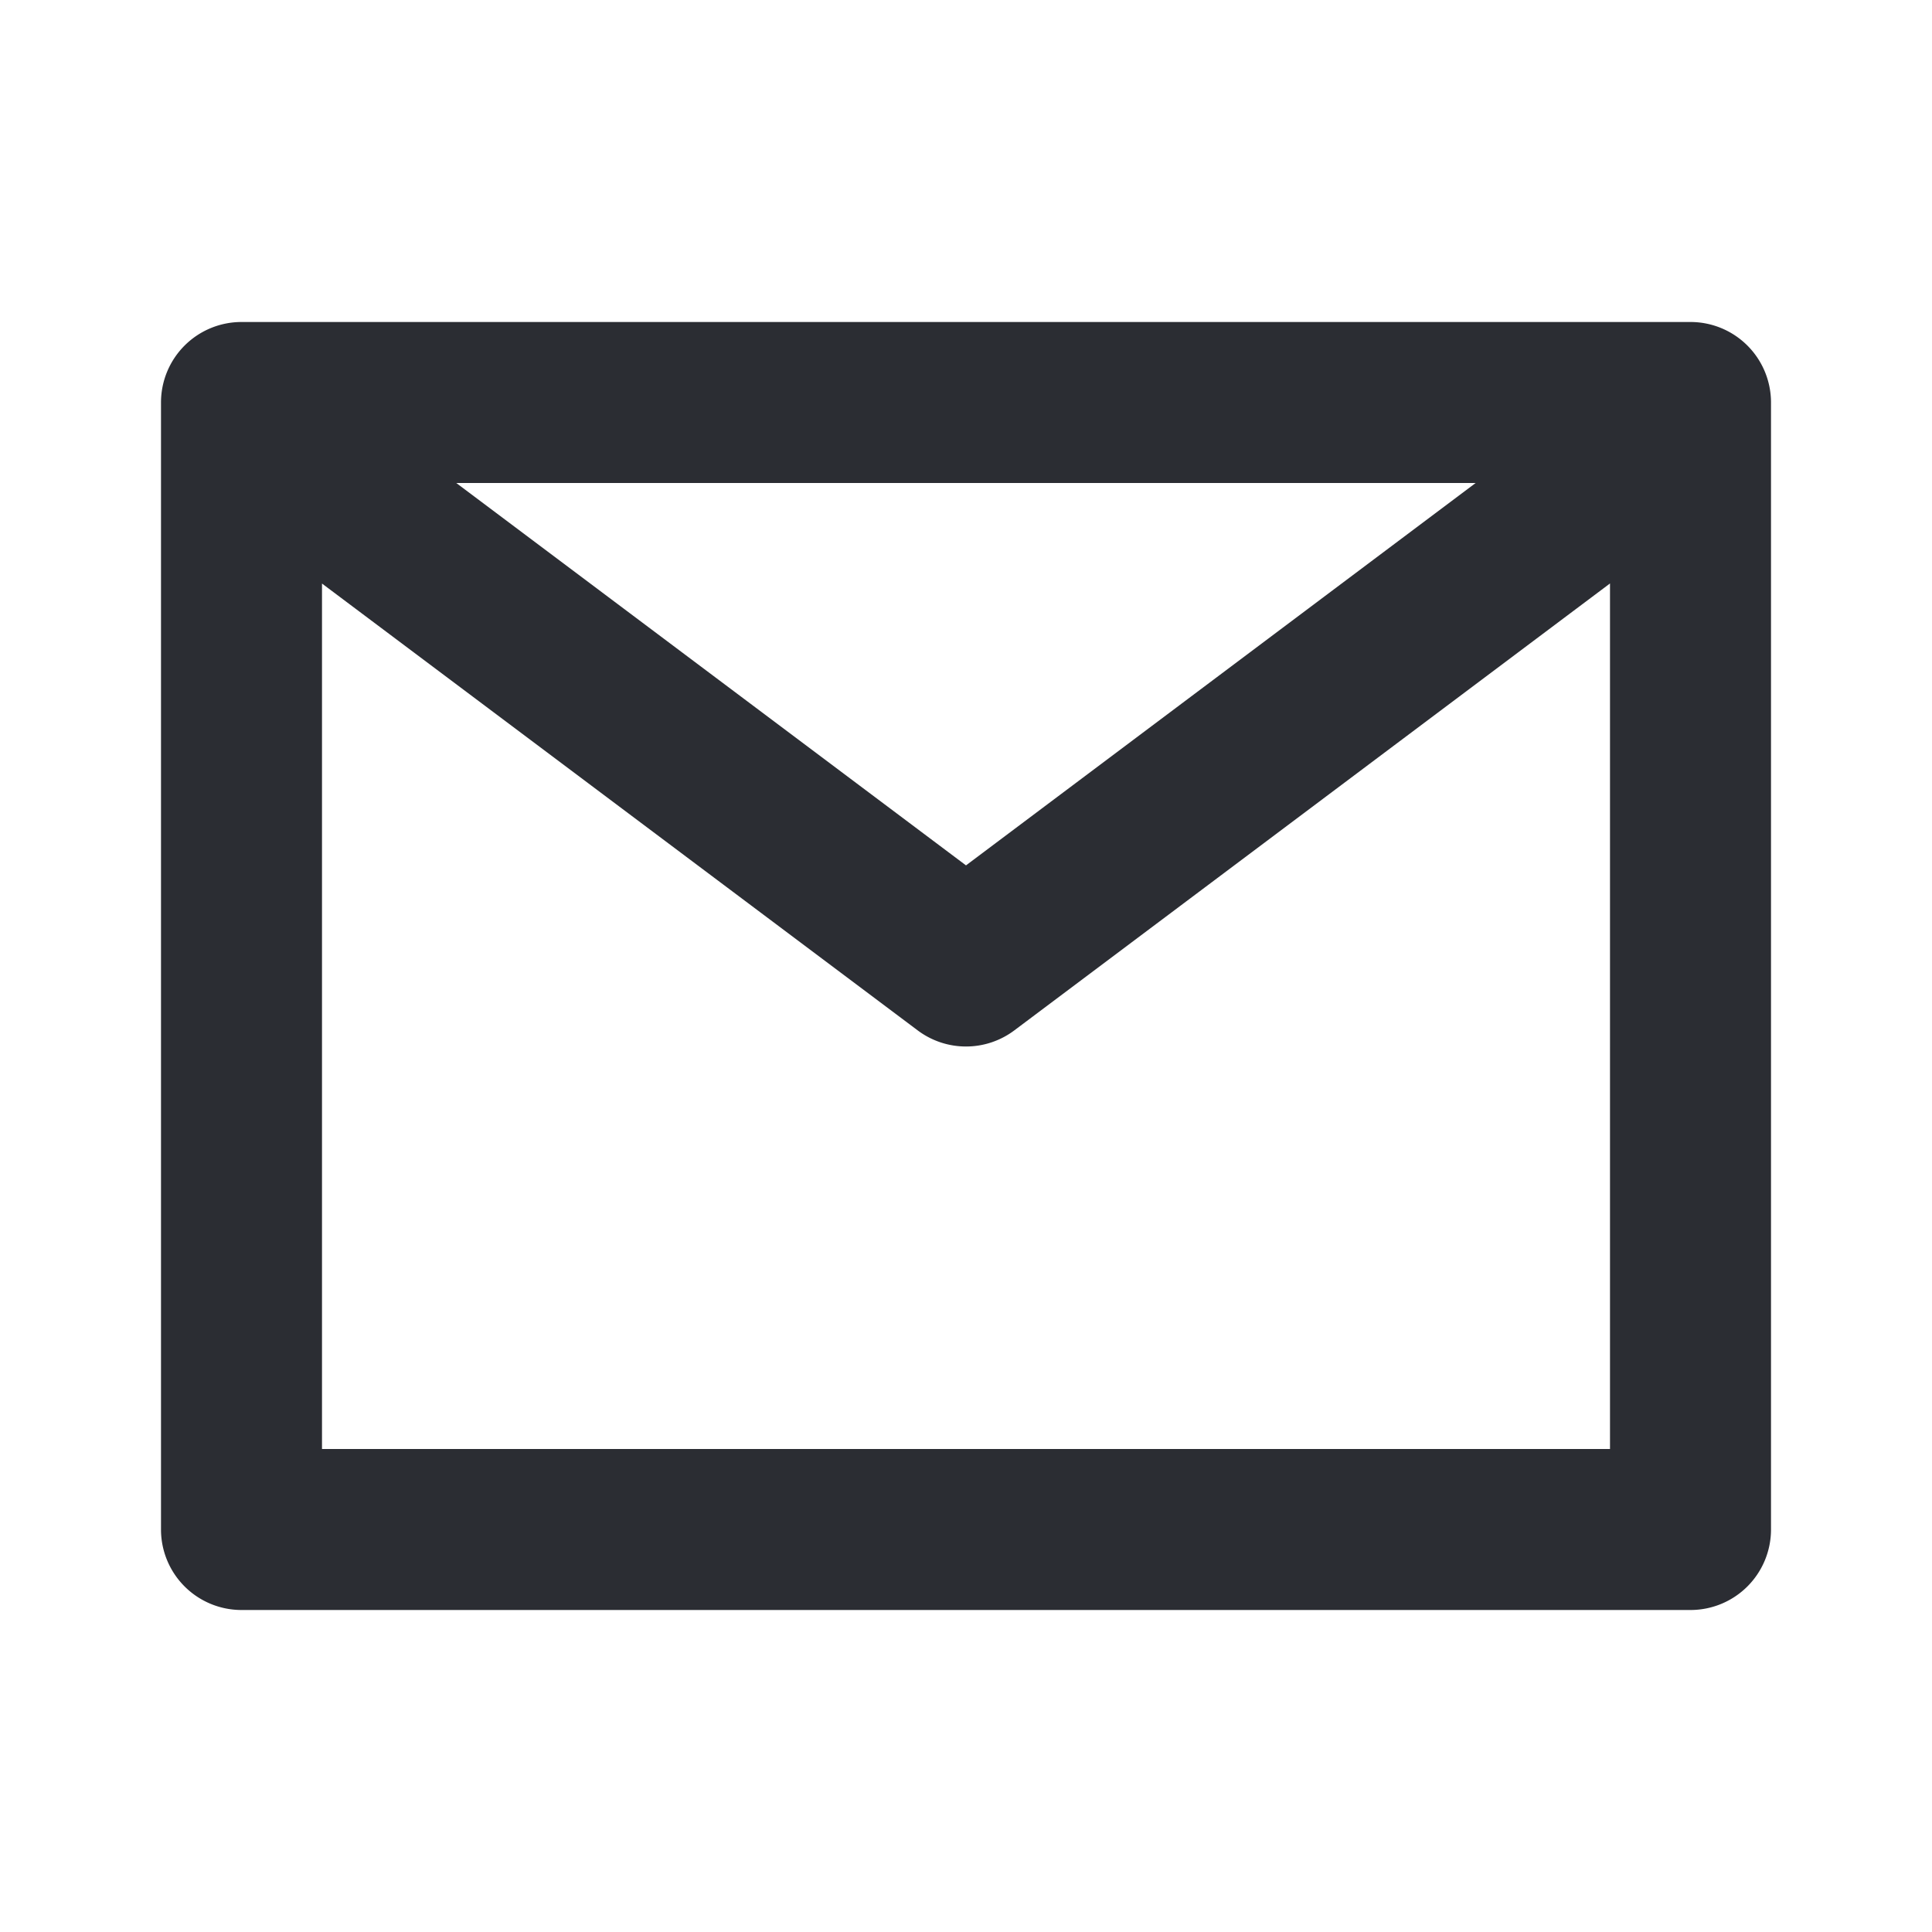
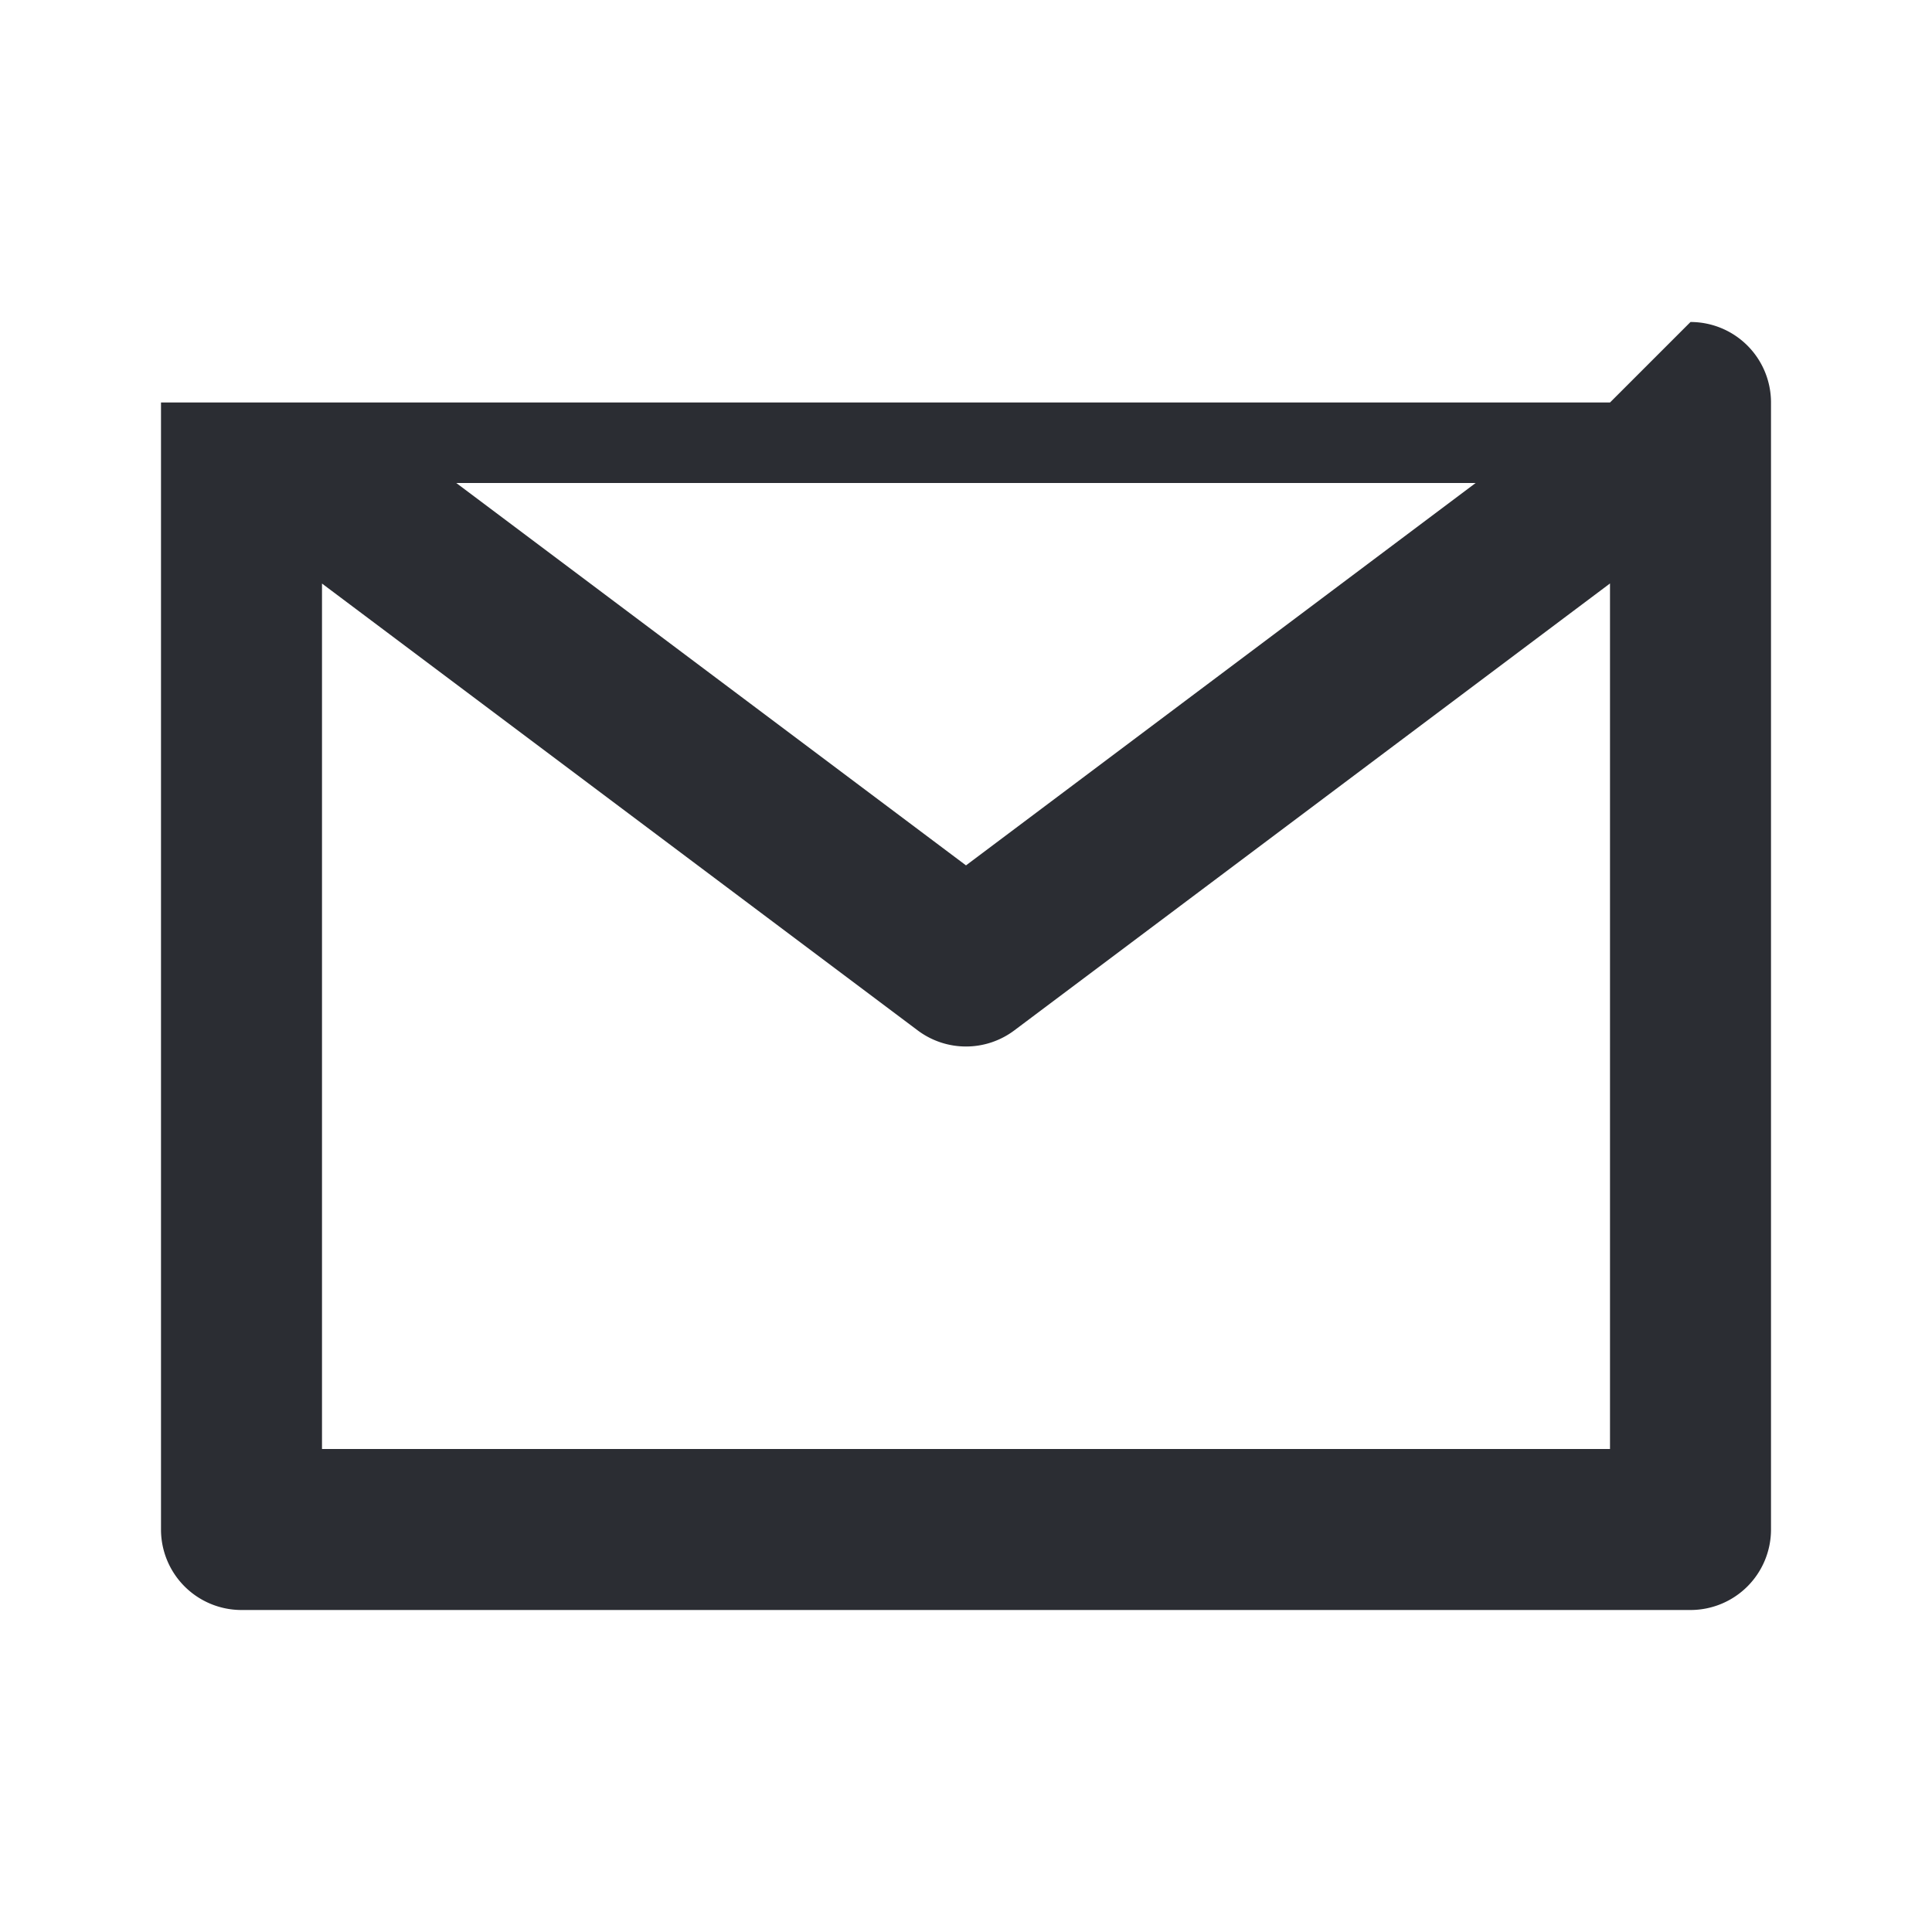
<svg xmlns="http://www.w3.org/2000/svg" width="24" height="24" viewBox="0 0 24 24">
-   <path d="M21 4a1 1 0 011 1v14a1 1 0 01-1 1H3a1 1 0 01-1-1V5a1 1 0 011-1h18zm-1 3.248L12.6 12.8a1 1 0 01-1.2 0L4 7.249V18h16V7.248zM18.331 6H5.668L12 10.75 18.331 6z" fill="#2B2D33" />
+   <path d="M21 4a1 1 0 011 1v14a1 1 0 01-1 1H3a1 1 0 01-1-1V5h18zm-1 3.248L12.6 12.8a1 1 0 01-1.2 0L4 7.249V18h16V7.248zM18.331 6H5.668L12 10.75 18.331 6z" fill="#2B2D33" />
</svg>